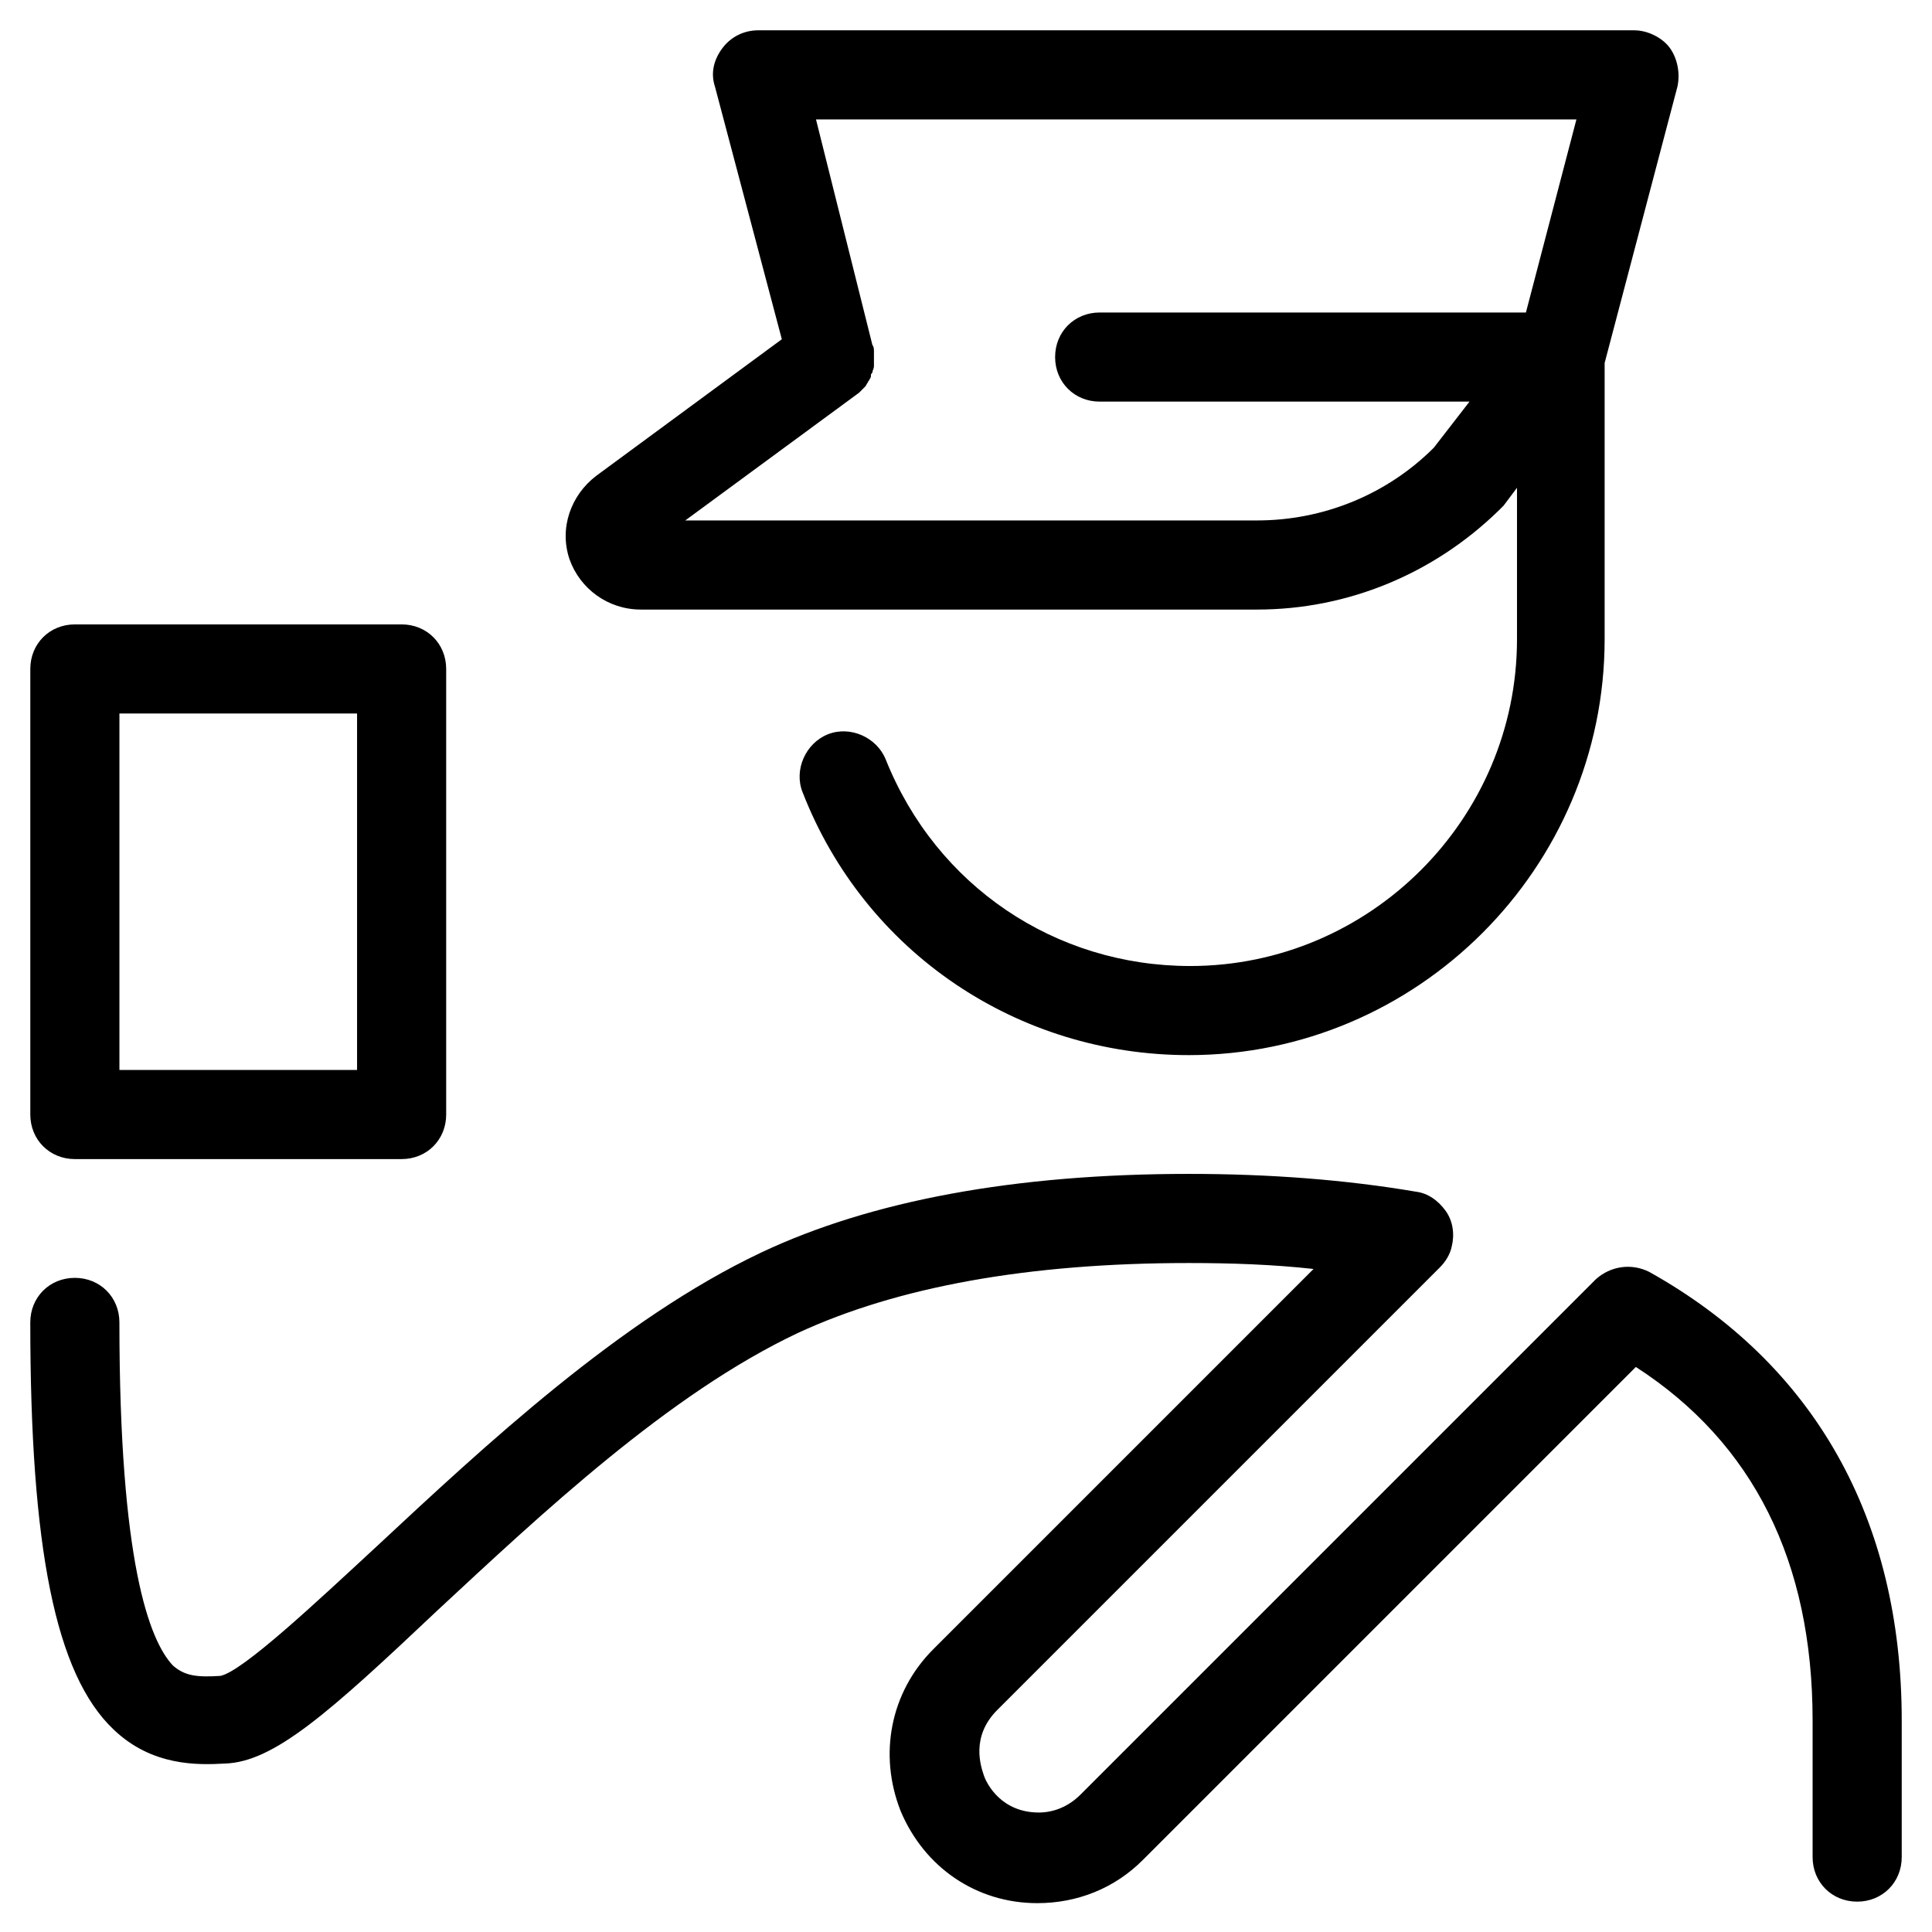
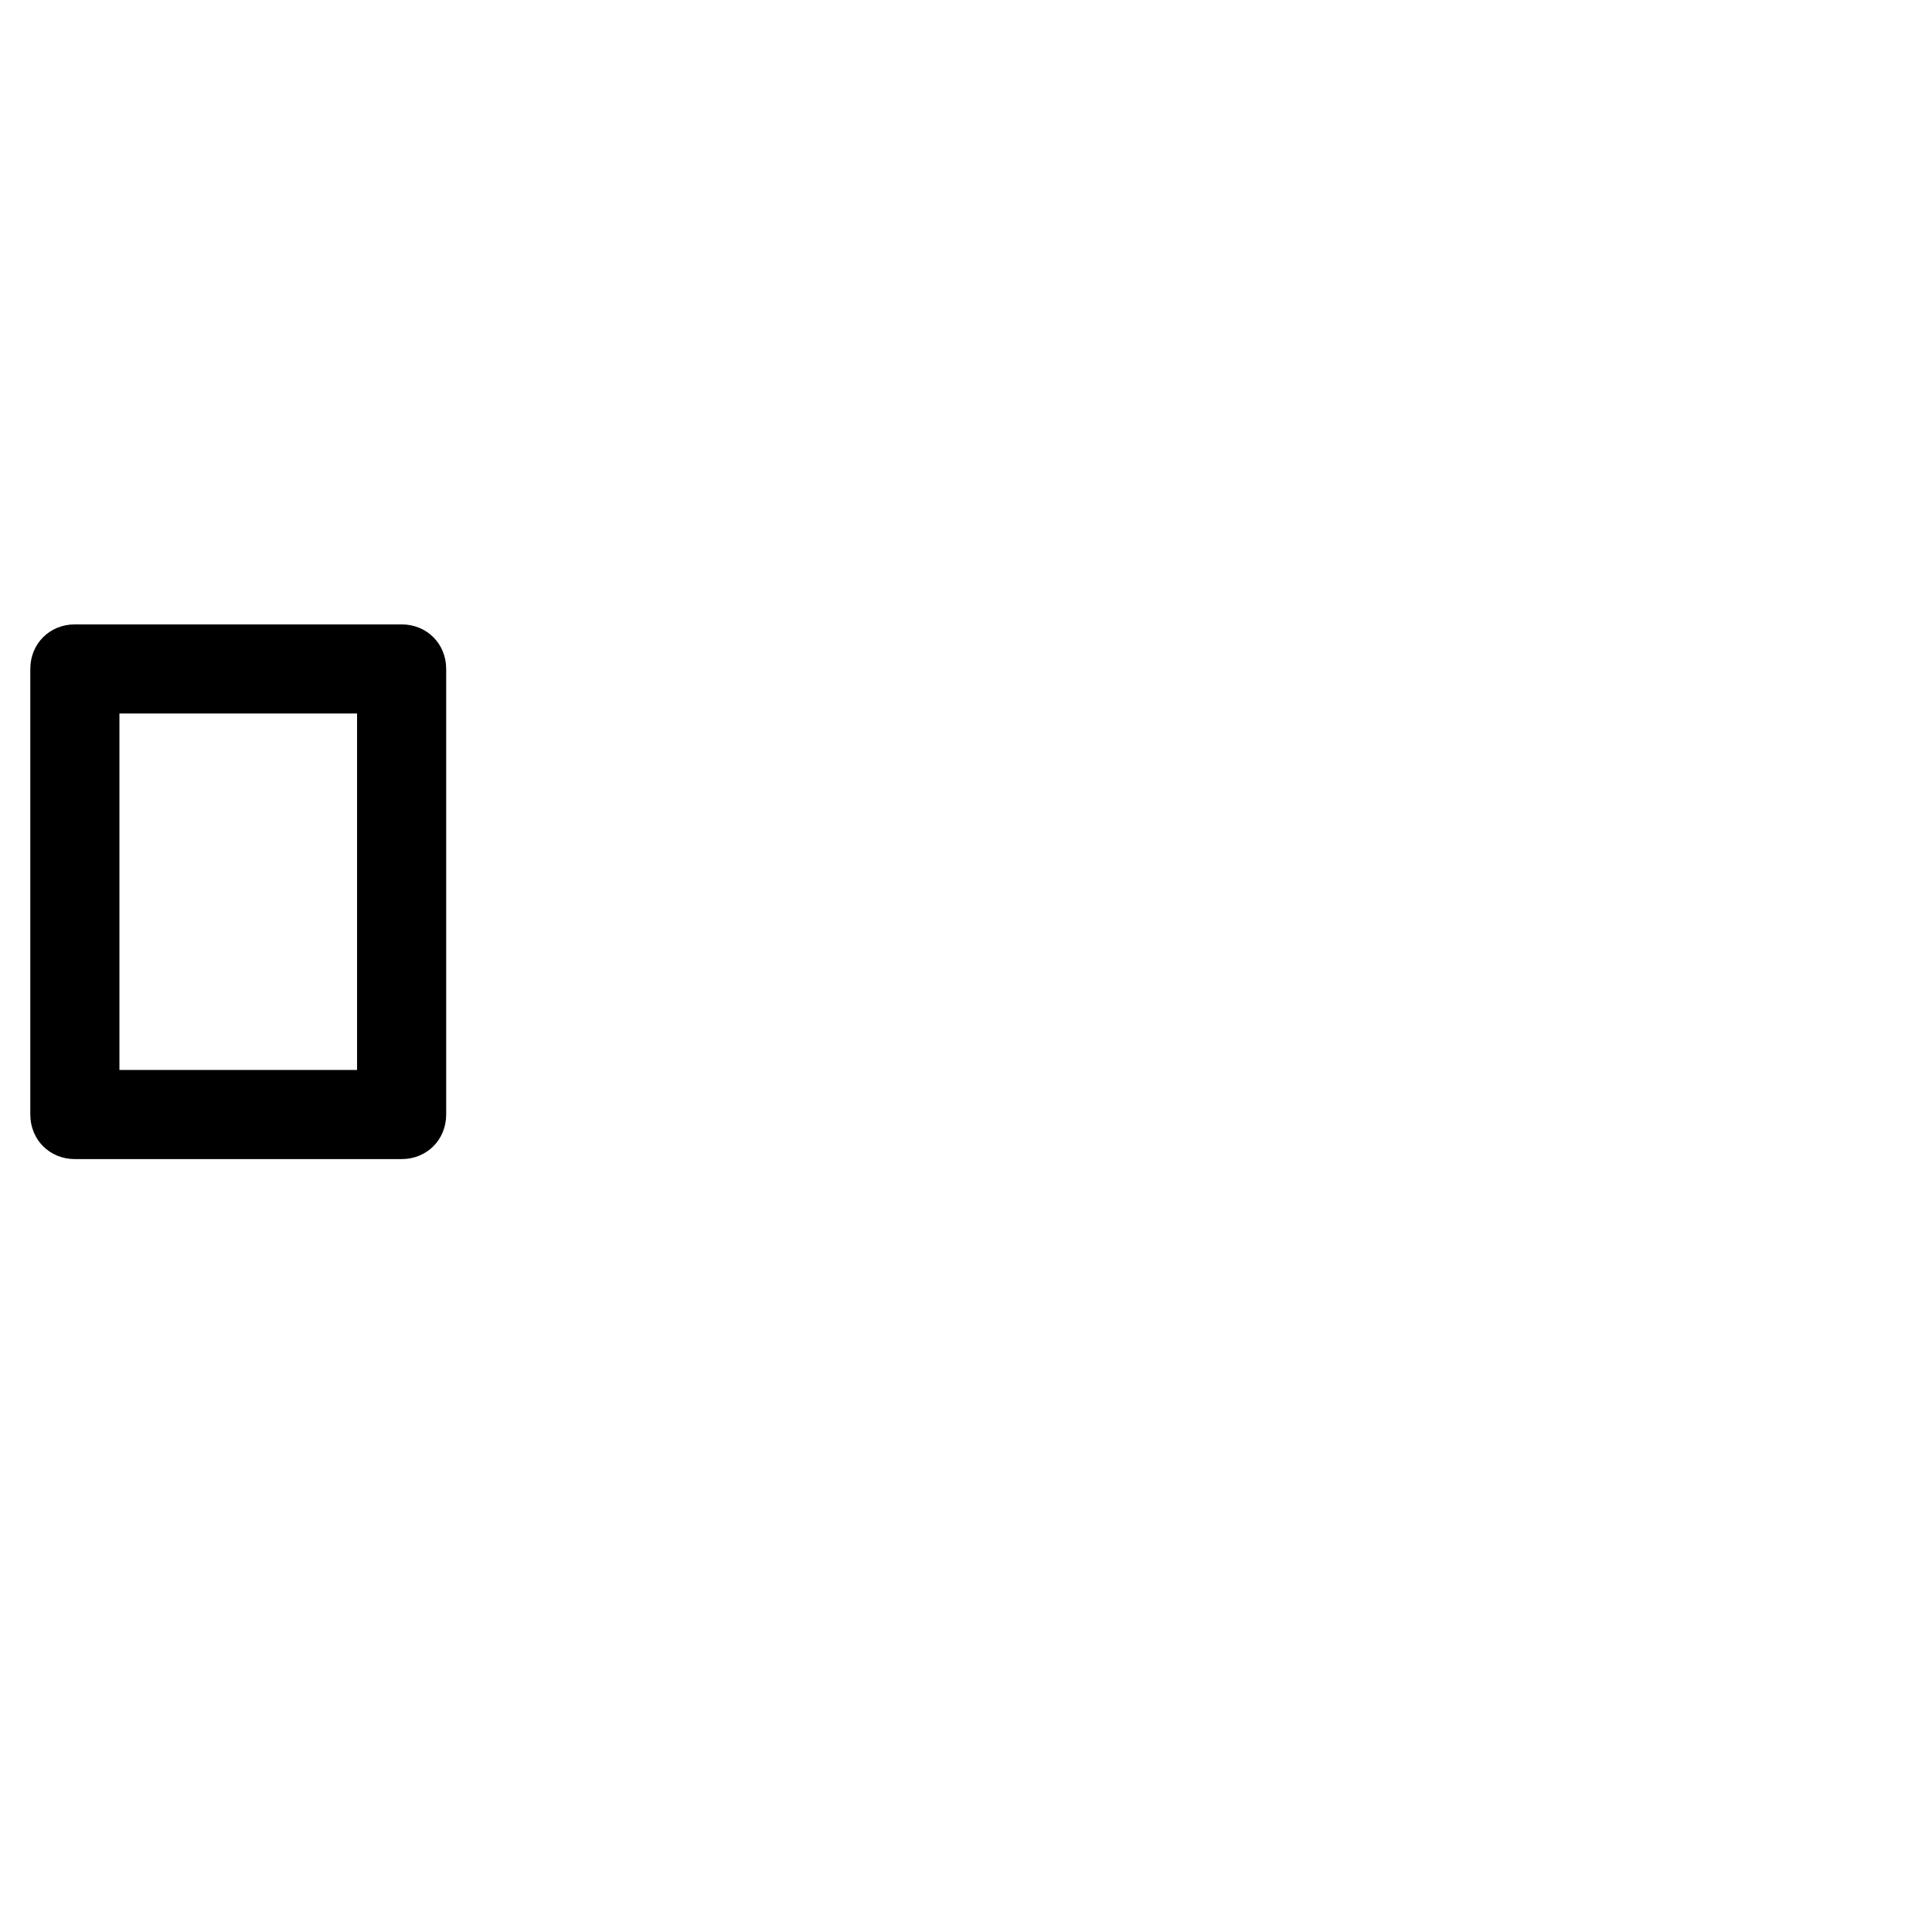
<svg xmlns="http://www.w3.org/2000/svg" fill="#000000" width="800px" height="800px" version="1.1" viewBox="144 144 512 512">
  <g>
-     <path d="m203.59 611.36c12.988-0.395 27.551-13.383 56.285-40.539 27.551-25.586 61.402-57.465 95.645-73.602 26.375-12.207 61.012-18.504 103.52-18.504 11.414 0 22.434 0.395 33.062 1.574l-100.76 100.76c-11.414 11.414-14.562 27.945-8.66 42.902 6.297 14.957 20.074 24.402 36.211 24.402 10.629 0 20.469-3.938 27.945-11.414l130.68-130.68c31.094 20.074 46.84 51.562 46.84 93.676v36.211c0 6.691 5.117 11.809 11.809 11.809s11.809-5.117 11.809-11.809v-36.211c0-53.531-23.223-94.465-66.914-118.87-4.723-2.363-10.234-1.574-14.168 1.969l-136.58 136.58c-3.148 3.148-7.086 4.723-11.02 4.723-9.84 0-13.777-7.477-14.562-9.84-0.789-2.363-3.543-10.234 3.543-17.32l117.29-117.29c1.574-1.574 2.754-3.543 3.148-5.512 0.789-3.148 0.395-6.691-1.574-9.445s-4.723-4.723-7.871-5.117c-18.504-3.144-38.578-4.719-60.227-4.719-46.051 0-84.23 7.086-113.36 20.859-37.391 17.711-73.211 51.168-101.94 77.934-15.742 14.562-35.426 33.062-41.328 34.242-6.297 0.395-9.445 0-12.594-2.754-6.301-6.688-14.176-27.551-14.176-90.922 0-6.691-5.117-11.809-11.809-11.809-6.691 0-11.809 5.117-11.809 11.809 0 59.828 6.691 93.285 22.043 107.85 10.234 9.84 22.438 9.449 29.52 9.055z" />
-     <path d="m313.8 305.54h163.34c24.008 0 46.84-9.445 64.156-26.371 0.395-0.395 0.789-0.789 1.18-1.18l3.543-4.723v40.145c0 47.625-38.965 86.594-86.594 86.594-35.816 0-67.305-21.254-80.688-54.711-2.363-5.902-9.445-9.055-15.352-6.691-5.902 2.363-9.055 9.445-6.691 15.352 16.535 42.508 57.074 69.664 102.34 69.664 60.613 0 110.21-49.594 110.21-110.21v-73.211l19.285-73.211c0.789-3.543 0-7.477-1.969-10.234-1.965-2.754-5.902-4.719-9.445-4.719h-232.22c-3.543 0-7.086 1.574-9.445 4.723-2.363 3.148-3.148 6.691-1.969 10.234l17.711 66.914-49.199 36.207c-6.691 5.117-9.84 13.777-7.086 22.043 2.758 7.871 10.234 13.383 18.895 13.383zm57.859-57.465c0.395-0.395 0.789-0.789 1.18-1.18l0.395-0.395c0.395-0.395 0.395-0.789 0.789-1.18 0-0.395 0.395-0.395 0.395-0.789 0.395-0.395 0.395-0.789 0.395-1.18 0-0.395 0.395-0.395 0.395-0.789 0-0.395 0.395-0.789 0.395-1.574v-0.789-1.18-1.18-0.789c0-0.395 0-1.18-0.395-1.574l-14.961-59.828h201.52l-13.383 51.168h-112.96c-6.691 0-11.809 5.117-11.809 11.809s5.117 11.809 11.809 11.809h98.008l-9.445 12.203c-12.598 12.594-29.523 19.285-46.84 19.285h-151.54z" />
-     <path d="m163.84 451.17h86.594c6.691 0 11.809-5.117 11.809-11.809v-118.08c0-6.691-5.117-11.809-11.809-11.809h-86.594c-6.691 0-11.809 5.117-11.809 11.809v118.08c0.004 6.691 5.121 11.809 11.809 11.809zm11.809-118.08h62.977v94.465h-62.977z" />
+     <path d="m163.84 451.17h86.594c6.691 0 11.809-5.117 11.809-11.809v-118.08c0-6.691-5.117-11.809-11.809-11.809h-86.594c-6.691 0-11.809 5.117-11.809 11.809v118.08c0.004 6.691 5.121 11.809 11.809 11.809zm11.809-118.08h62.977v94.465h-62.977" />
  </g>
</svg>